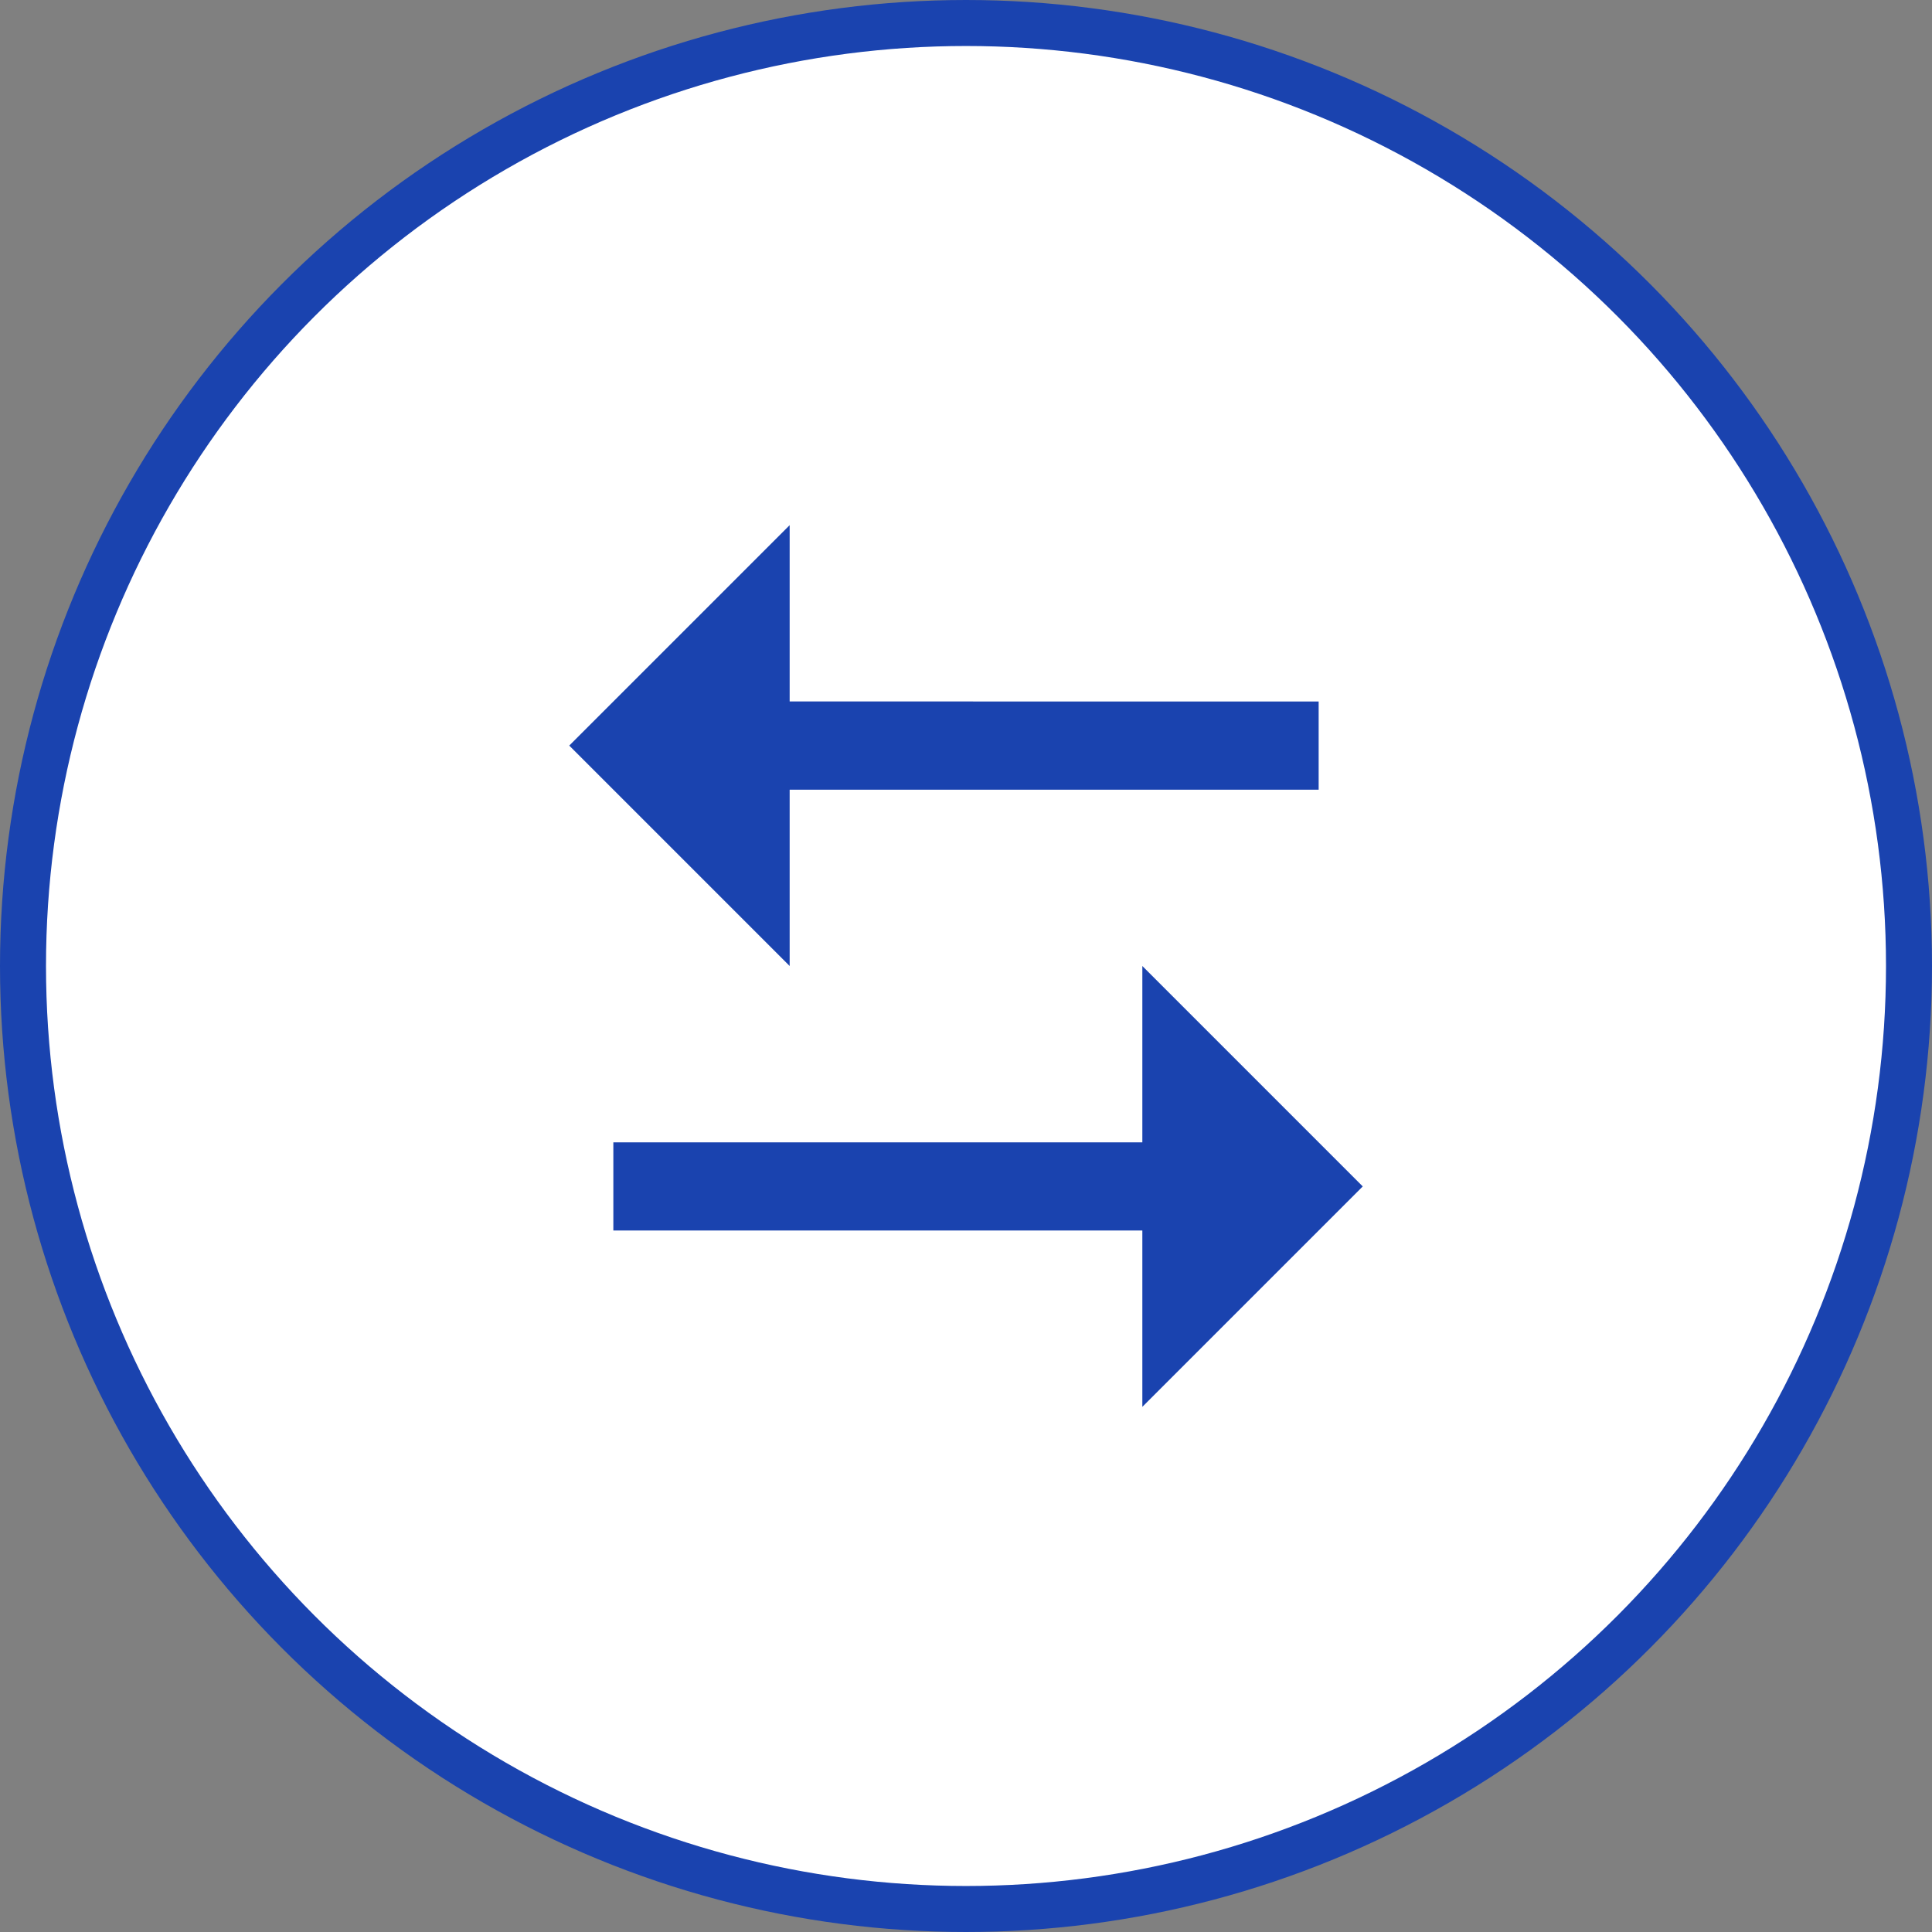
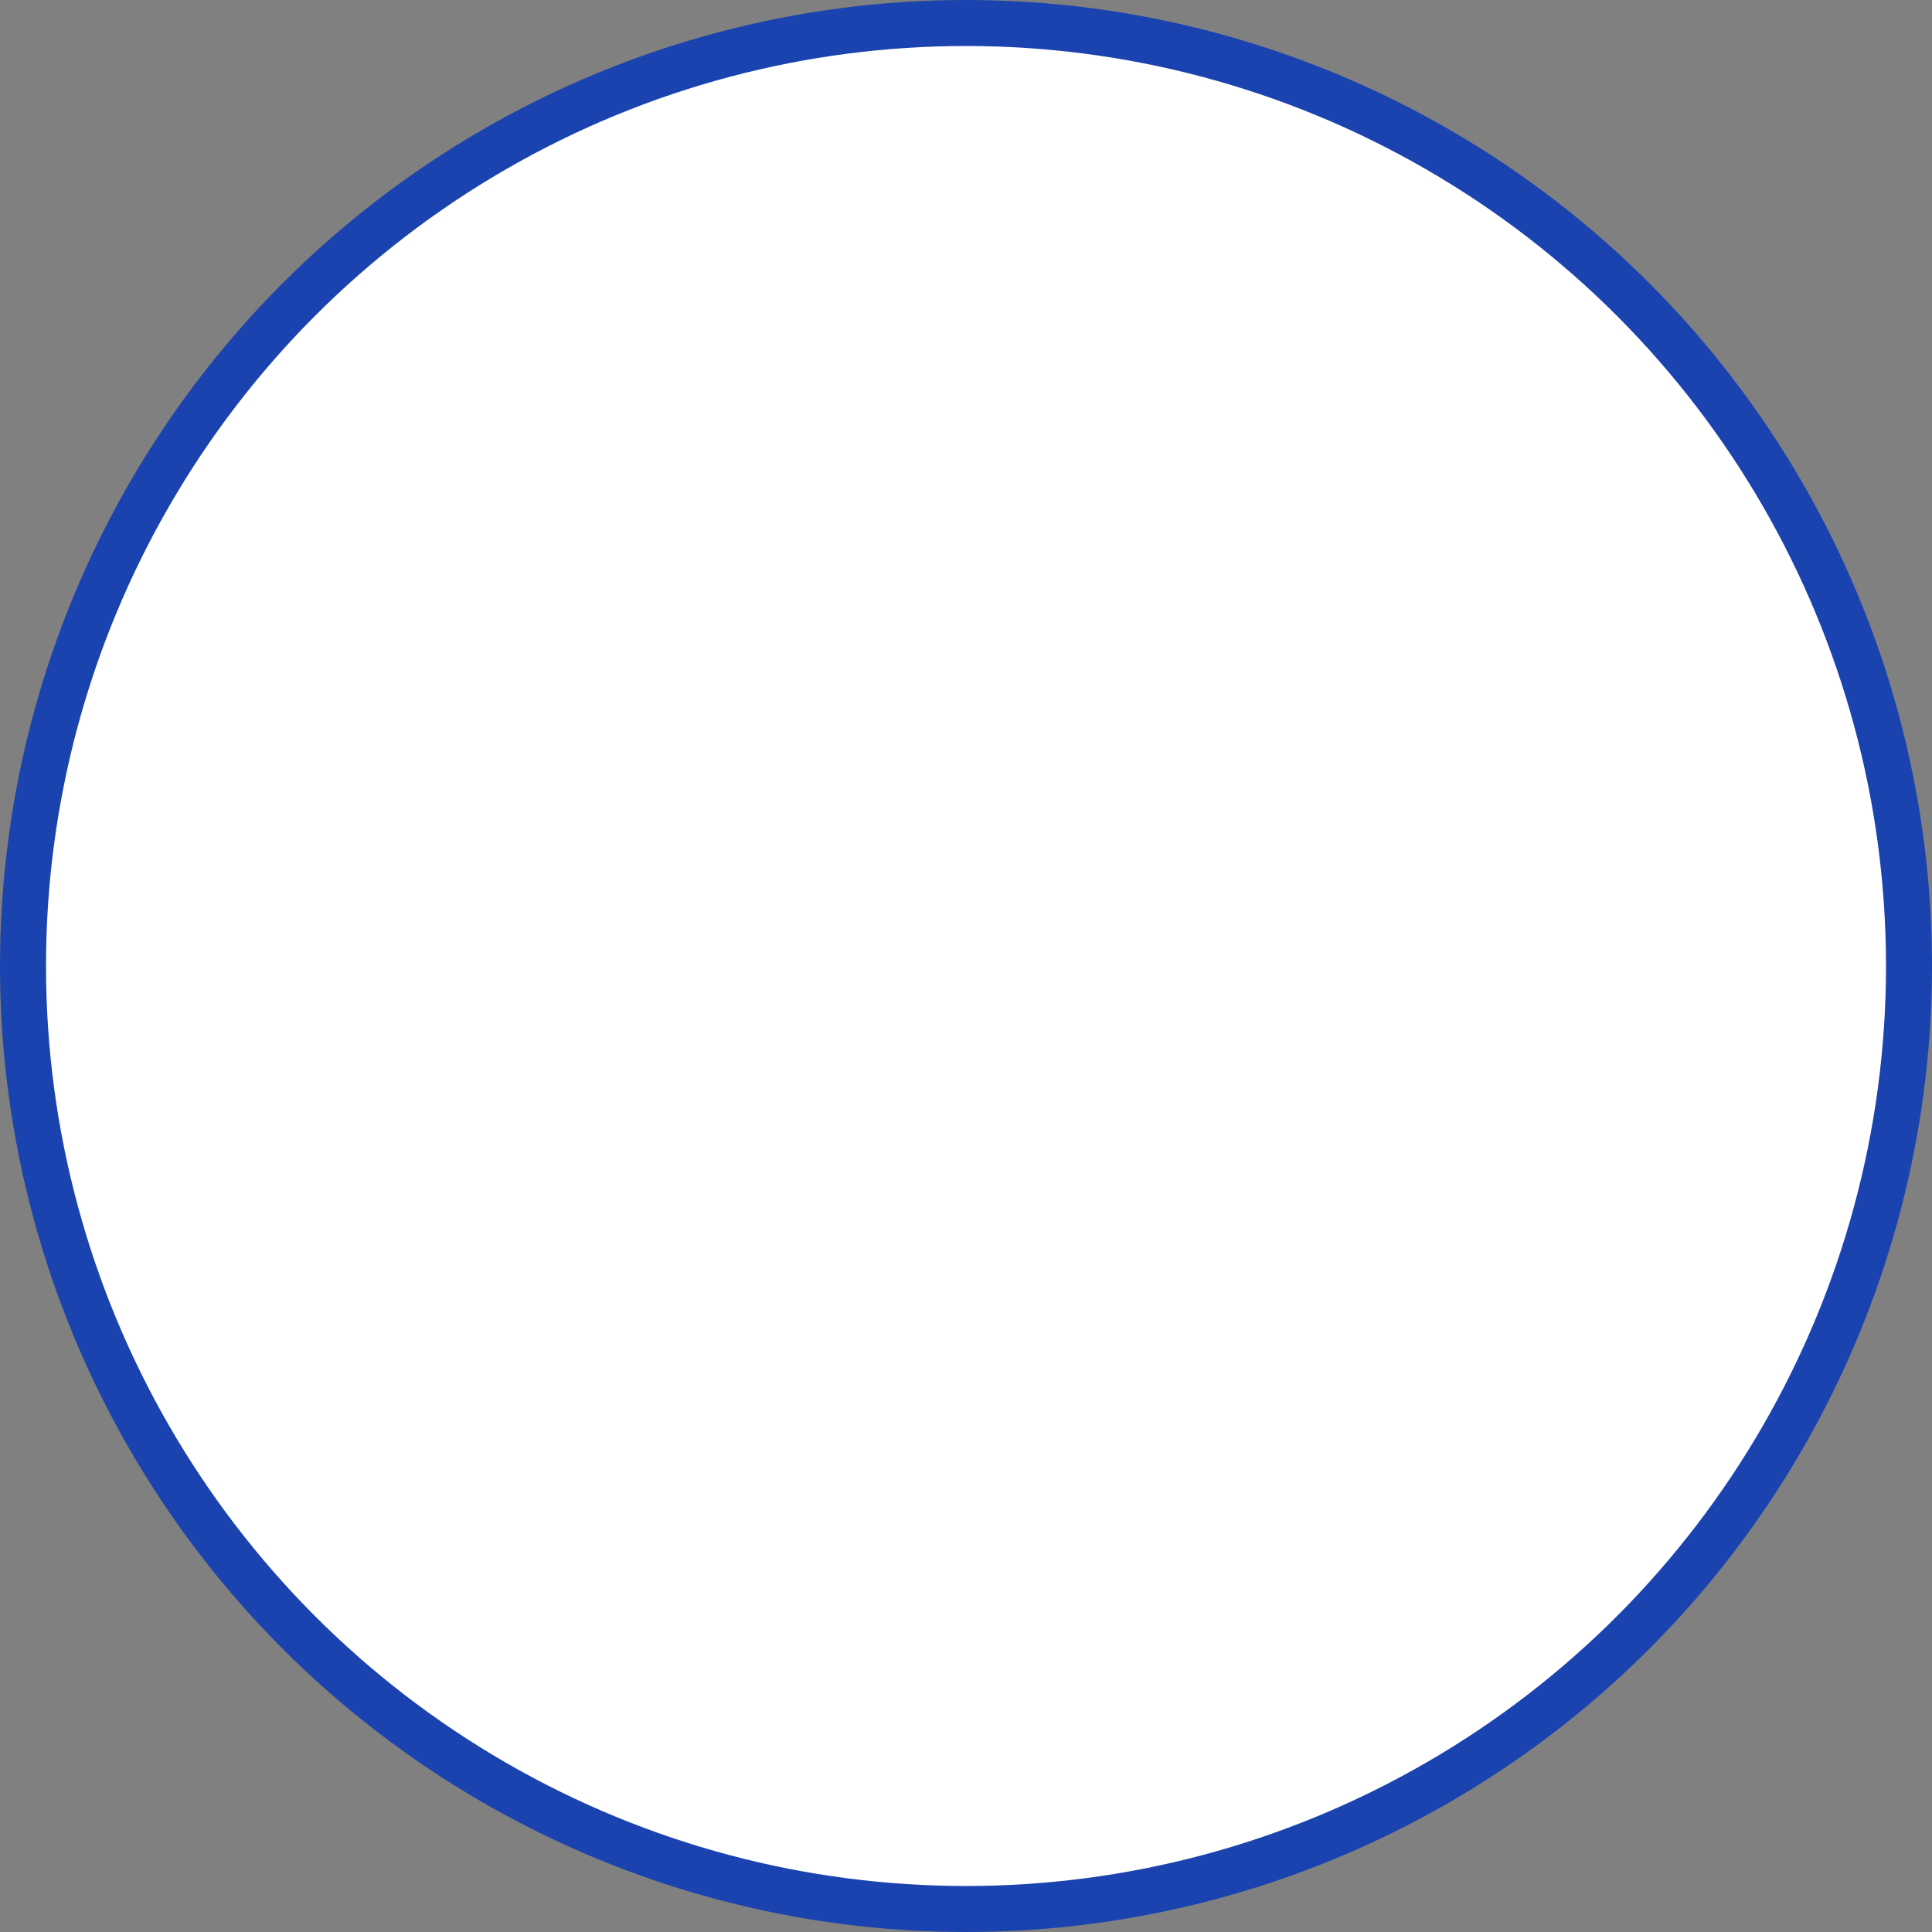
<svg xmlns="http://www.w3.org/2000/svg" width="84" height="84" viewBox="0 0 84 84" fill="none">
  <rect x="0" y="0" width="84" height="84" fill="#808080" stroke="none" />
  <circle cx="42" cy="42" r="41" fill="white" stroke="#1A43AF" stroke-width="2" />
-   <path d="M49.667 49.667V42L59.25 51.584L49.667 61.167V53.5H26.667V49.667H49.667ZM34.333 22.834V30.498L57.333 30.5V34.334H34.333V42L24.75 32.417L34.333 22.834Z" fill="#1A43AF" />
</svg>